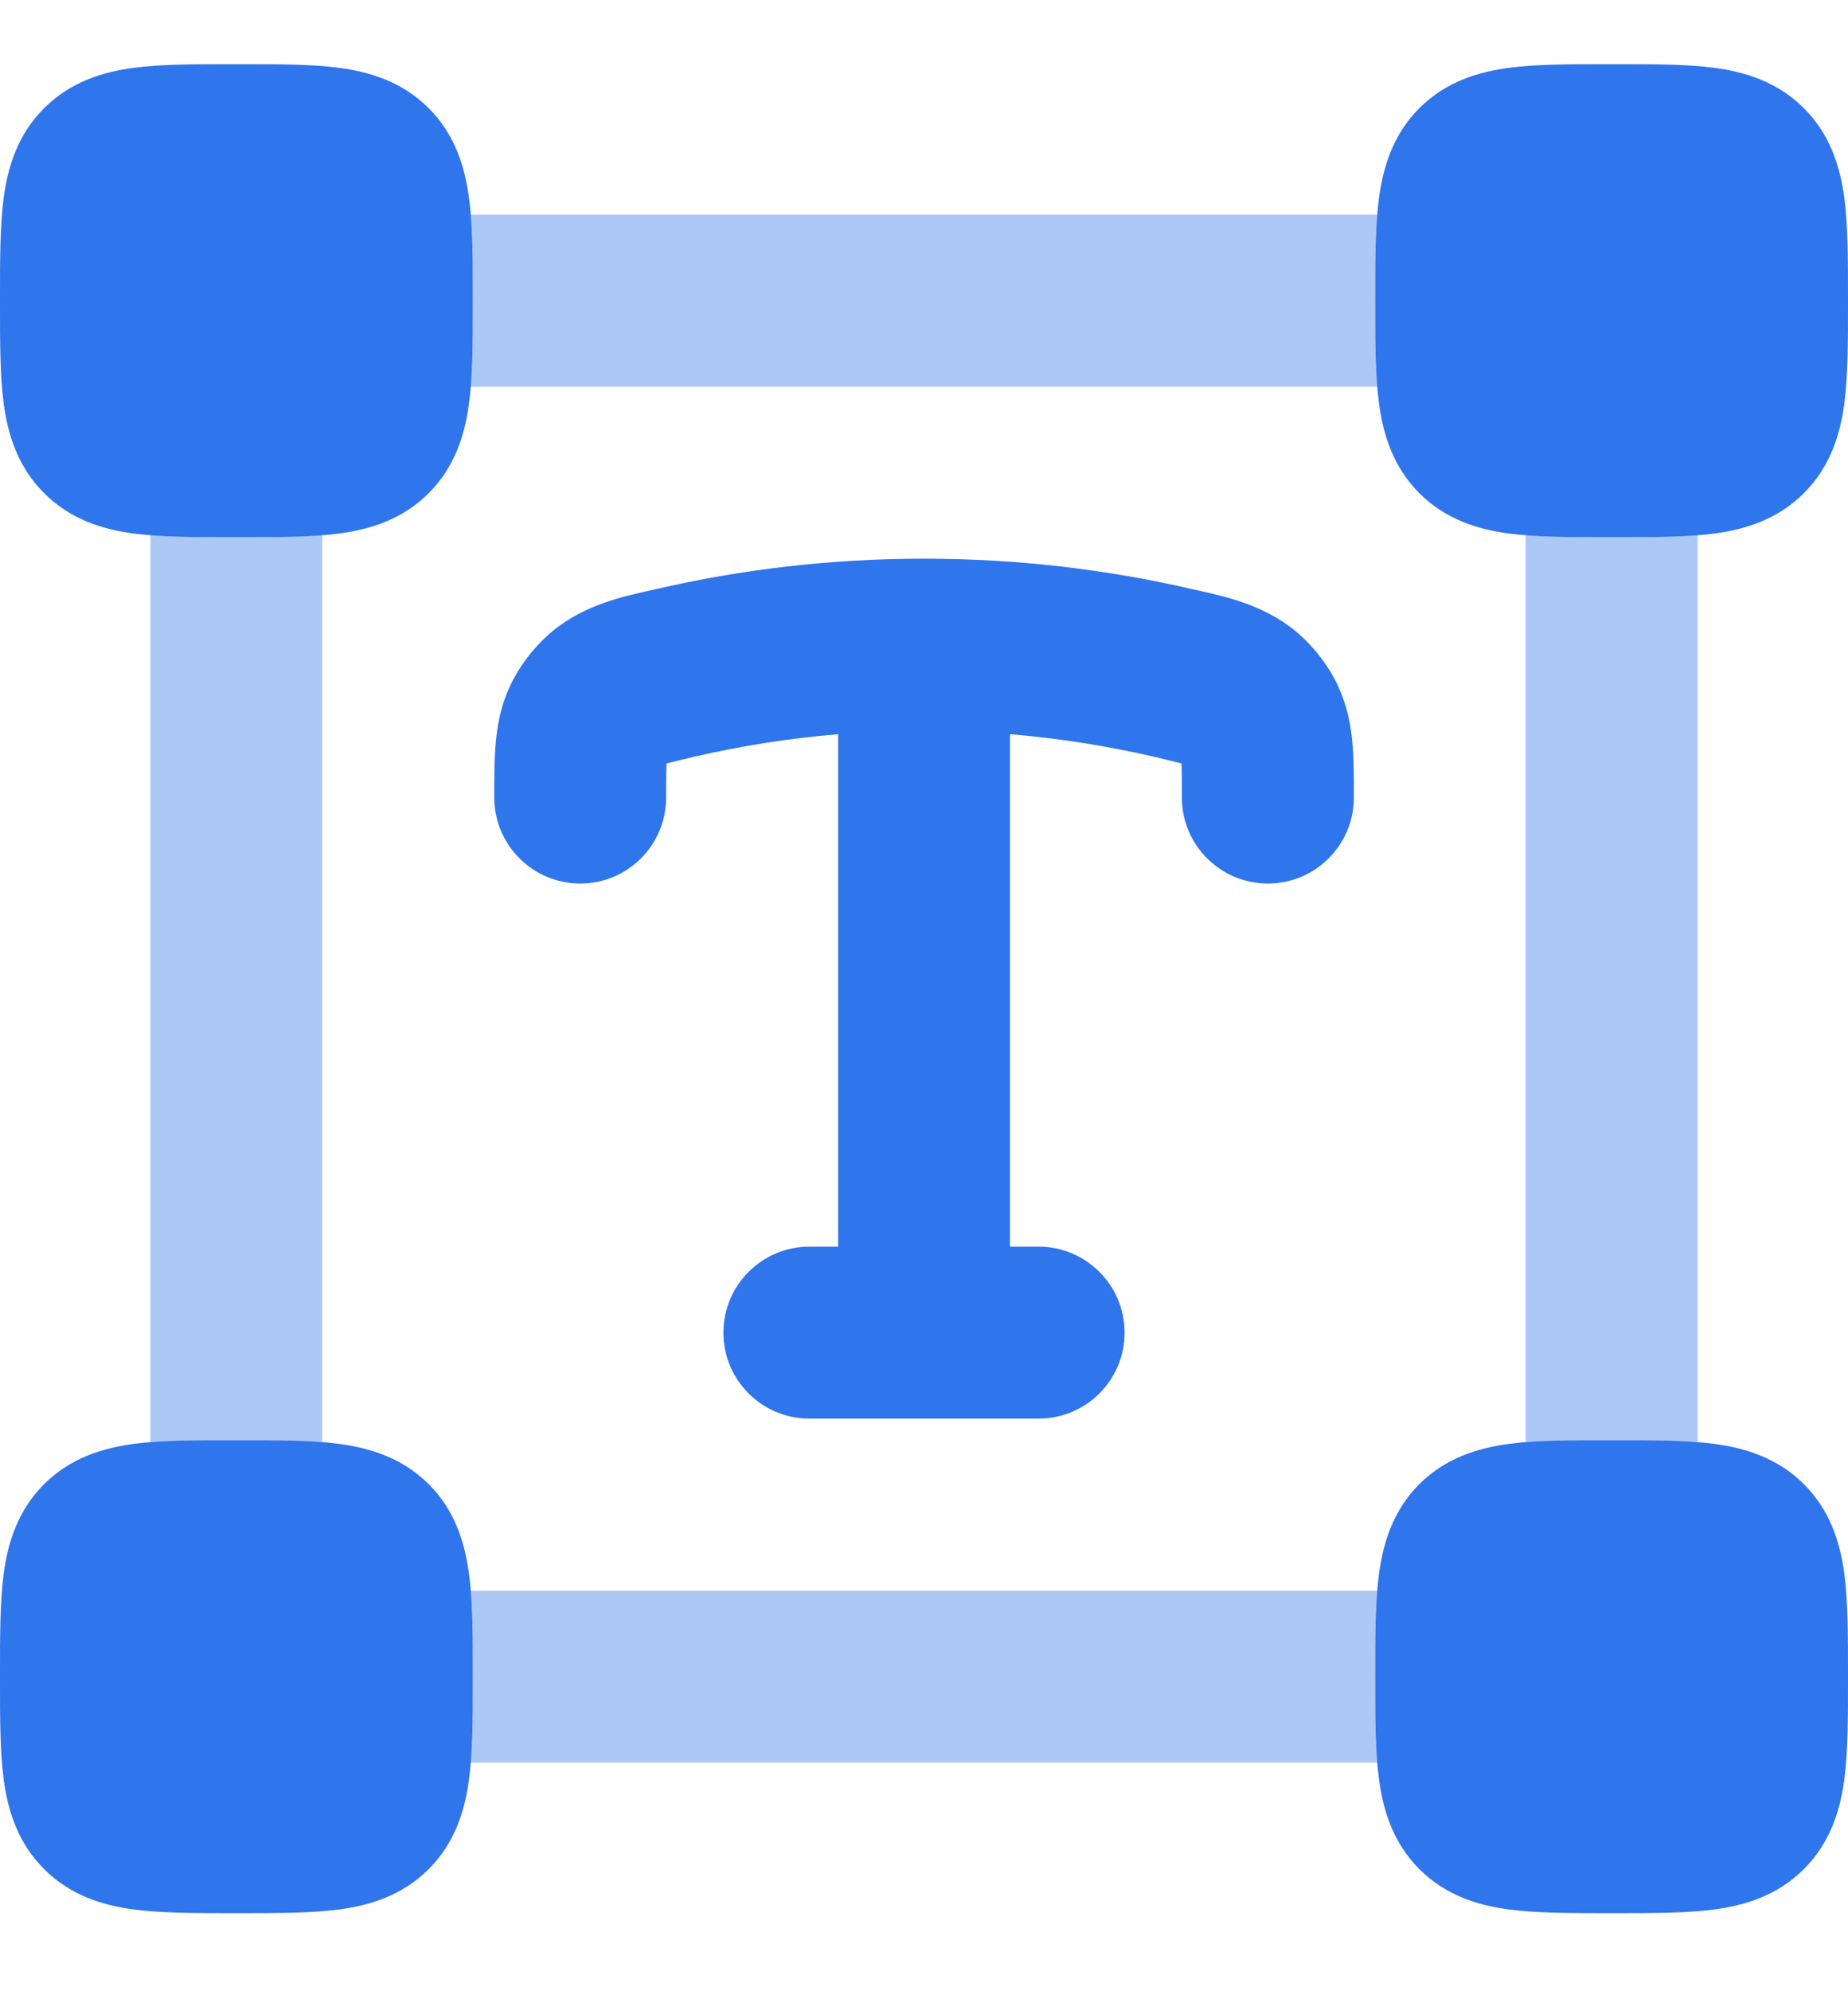
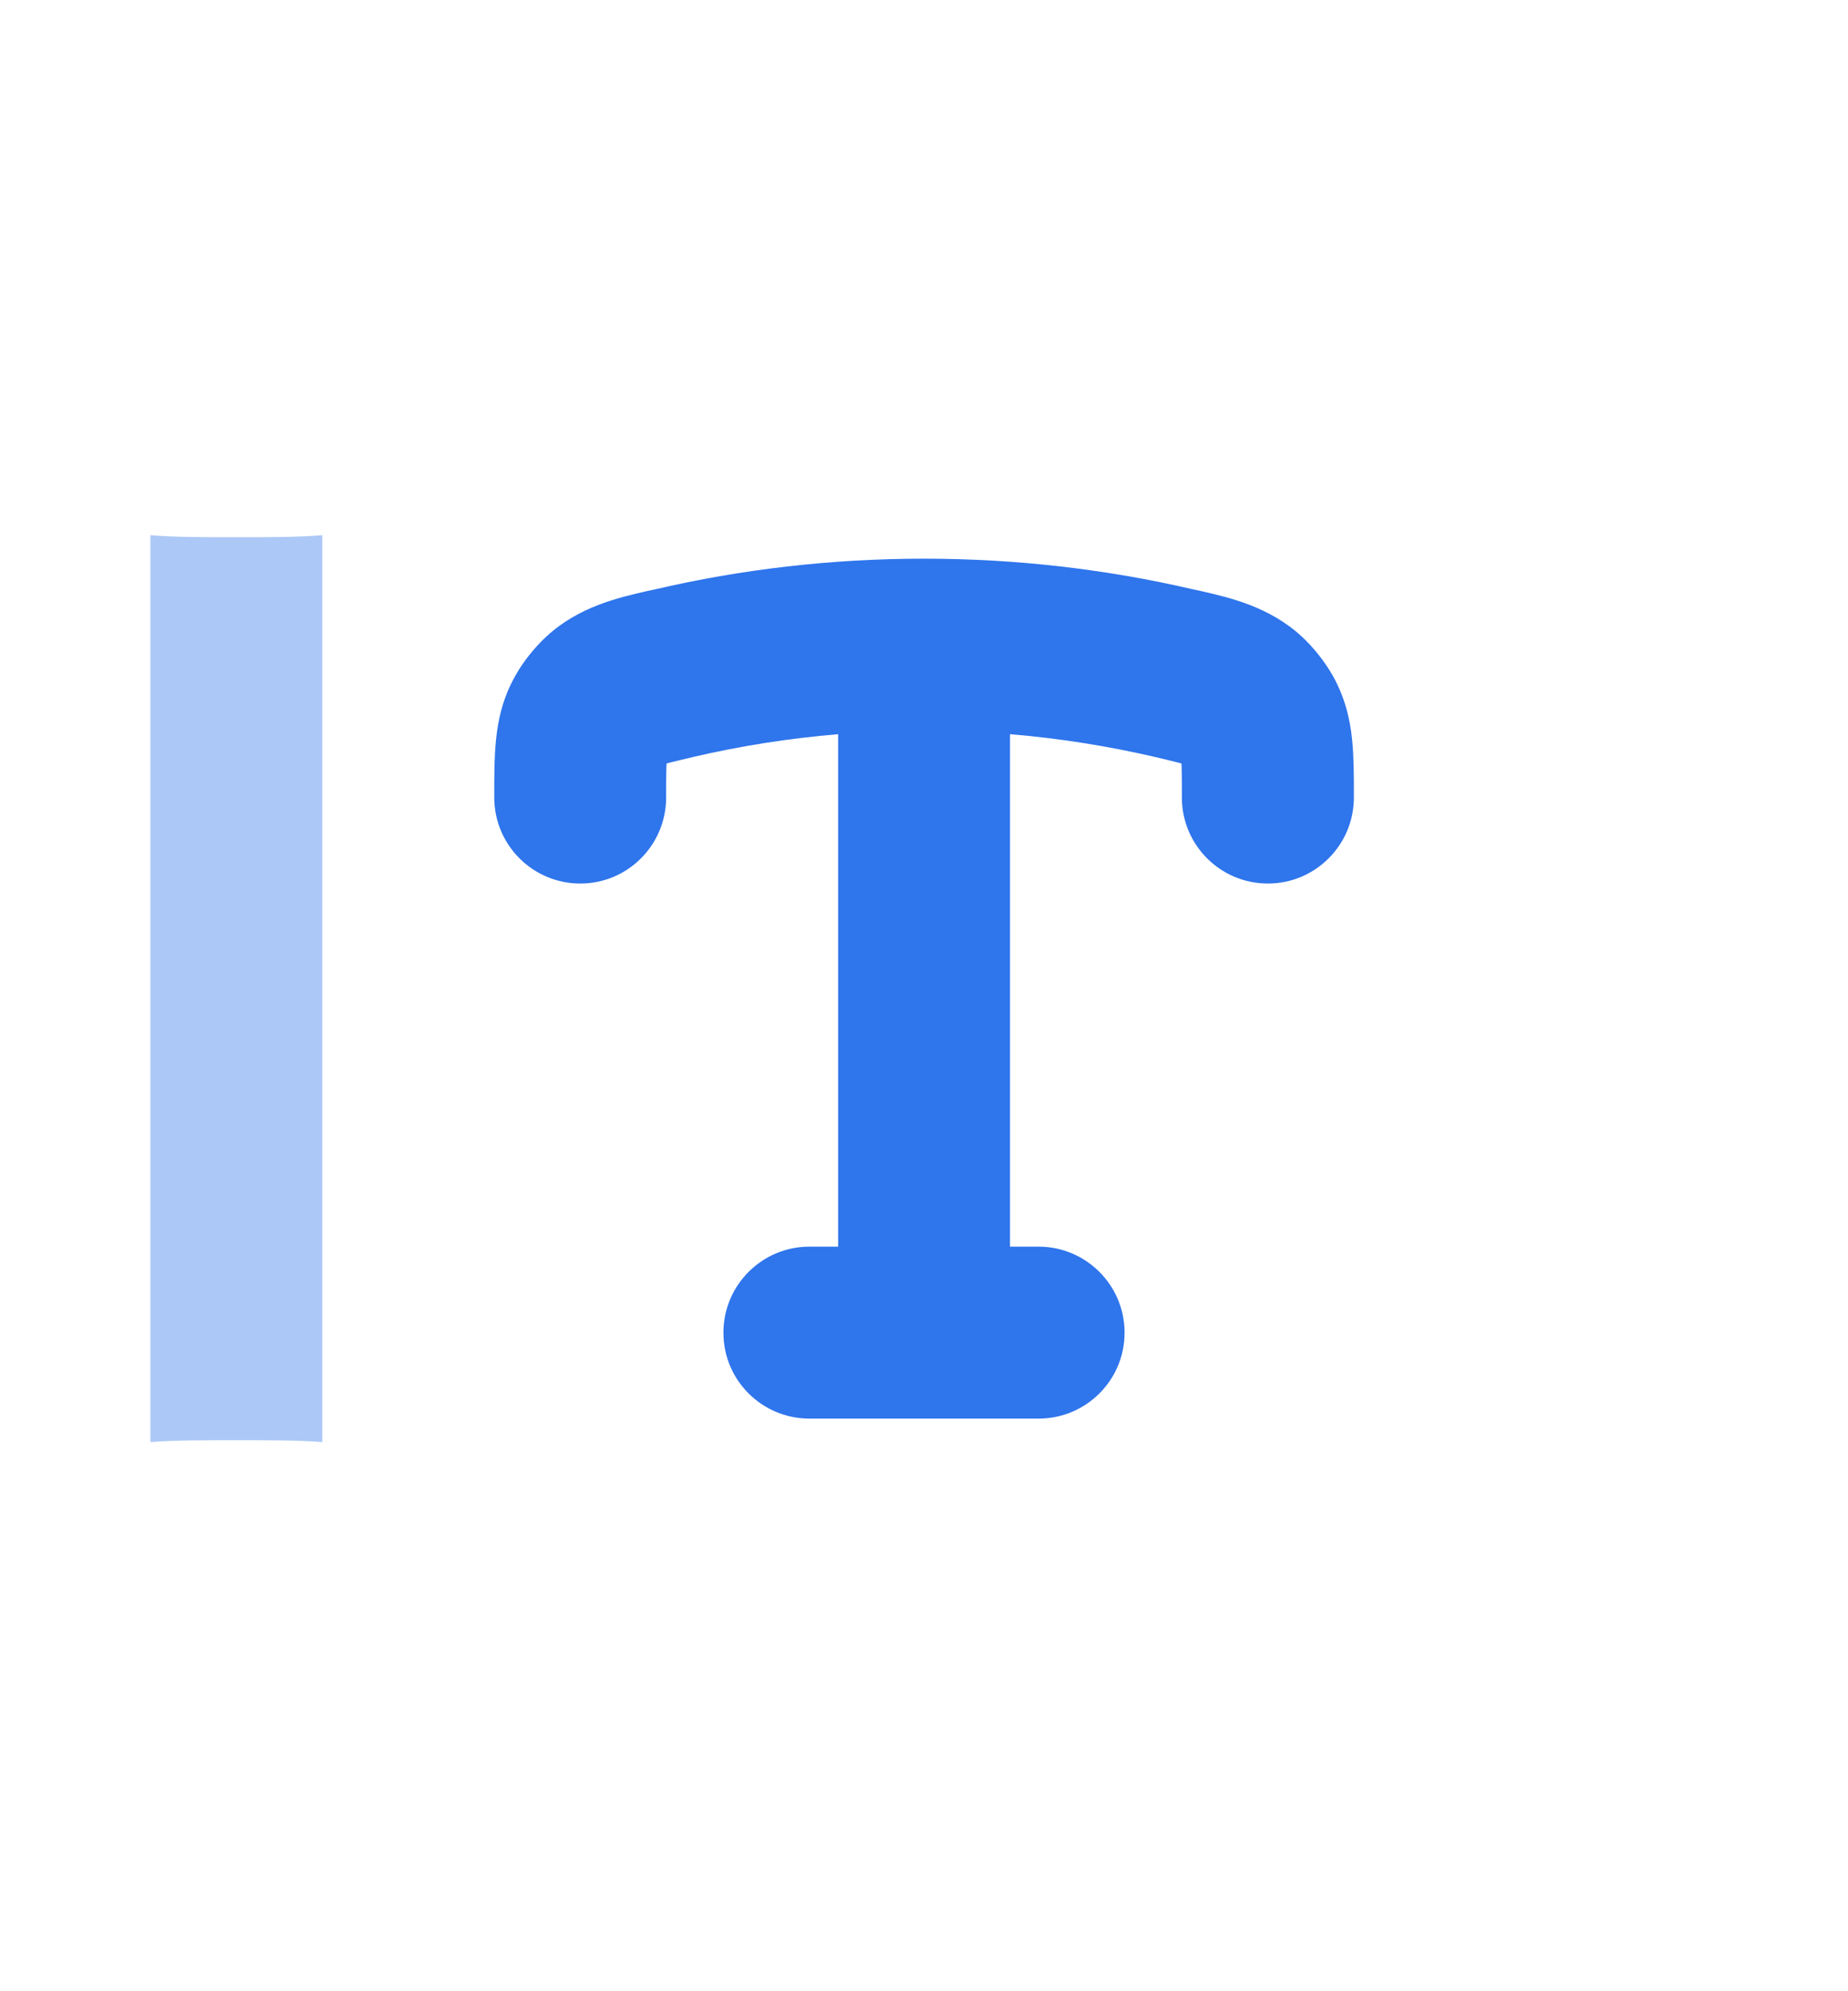
<svg xmlns="http://www.w3.org/2000/svg" width="13" height="14" viewBox="0 0 13 14" fill="none">
-   <path fill-rule="evenodd" clip-rule="evenodd" d="M11.337 0.451L11.31 0.451C11.049 0.451 10.809 0.451 10.613 0.477C10.398 0.506 10.171 0.574 9.984 0.761C9.798 0.948 9.73 1.175 9.701 1.39C9.674 1.585 9.674 1.825 9.674 2.087V2.087L9.674 2.114L9.674 2.141V2.141C9.674 2.403 9.674 2.643 9.701 2.838C9.73 3.053 9.798 3.28 9.984 3.467C10.171 3.654 10.398 3.722 10.613 3.751C10.809 3.777 11.049 3.777 11.31 3.777H11.31L11.337 3.777L11.364 3.777H11.364C11.626 3.777 11.866 3.777 12.061 3.751C12.276 3.722 12.503 3.654 12.69 3.467C12.877 3.28 12.945 3.053 12.974 2.838C13 2.643 13 2.403 13 2.141V2.141V2.141L13 2.114L13 2.087V2.087V2.087C13 1.825 13 1.585 12.974 1.39C12.945 1.175 12.877 0.948 12.69 0.761C12.503 0.574 12.276 0.506 12.061 0.477C11.866 0.451 11.626 0.451 11.364 0.451L11.337 0.451ZM1.663 0.451L1.636 0.451C1.374 0.451 1.134 0.451 0.939 0.477C0.724 0.506 0.497 0.574 0.31 0.761C0.123 0.948 0.055 1.175 0.026 1.39C-5.70353e-05 1.585 -2.87446e-05 1.825 2.10548e-06 2.087L4.23183e-06 2.114L2.10548e-06 2.141C-2.87446e-05 2.403 -5.70353e-05 2.643 0.026 2.838C0.055 3.053 0.123 3.28 0.31 3.467C0.497 3.654 0.724 3.722 0.939 3.751C1.134 3.777 1.374 3.777 1.636 3.777H1.636L1.663 3.777L1.69 3.777H1.69C1.952 3.777 2.191 3.777 2.387 3.751C2.602 3.722 2.829 3.654 3.016 3.467C3.203 3.28 3.27 3.053 3.299 2.838C3.326 2.643 3.326 2.403 3.326 2.141V2.141L3.326 2.114L3.326 2.087V2.087C3.326 1.825 3.326 1.585 3.299 1.39C3.27 1.175 3.203 0.948 3.016 0.761C2.829 0.574 2.602 0.506 2.387 0.477C2.191 0.451 1.952 0.451 1.69 0.451L1.663 0.451ZM1.636 10.126L1.663 10.126L1.69 10.126H1.69C1.952 10.126 2.191 10.125 2.387 10.152C2.602 10.181 2.829 10.249 3.016 10.435C3.203 10.622 3.27 10.849 3.299 11.064C3.326 11.26 3.326 11.499 3.326 11.761V11.761L3.326 11.788L3.326 11.815V11.815C3.326 12.077 3.326 12.317 3.299 12.512C3.27 12.727 3.203 12.954 3.016 13.141C2.829 13.328 2.602 13.396 2.387 13.425C2.192 13.451 1.952 13.451 1.69 13.451H1.69H1.69L1.663 13.451L1.636 13.451H1.636H1.636C1.374 13.451 1.134 13.451 0.939 13.425C0.724 13.396 0.497 13.328 0.31 13.141C0.123 12.954 0.055 12.727 0.026 12.512C-5.70353e-05 12.317 -2.87446e-05 12.077 2.10548e-06 11.815L4.23183e-06 11.788L2.10548e-06 11.761C-2.87446e-05 11.499 -5.70353e-05 11.26 0.026 11.064C0.055 10.849 0.123 10.622 0.31 10.435C0.497 10.249 0.724 10.181 0.939 10.152C1.134 10.125 1.374 10.126 1.636 10.126H1.636ZM11.337 10.126L11.31 10.126H11.31C11.049 10.126 10.809 10.125 10.613 10.152C10.398 10.181 10.171 10.249 9.984 10.435C9.798 10.622 9.73 10.849 9.701 11.064C9.674 11.26 9.674 11.499 9.674 11.761V11.761L9.674 11.788L9.674 11.815V11.815C9.674 12.077 9.674 12.317 9.701 12.512C9.73 12.727 9.798 12.954 9.984 13.141C10.171 13.328 10.398 13.396 10.613 13.425C10.809 13.451 11.048 13.451 11.31 13.451H11.31H11.31L11.337 13.451L11.364 13.451H11.364H11.364C11.626 13.451 11.866 13.451 12.061 13.425C12.276 13.396 12.503 13.328 12.69 13.141C12.877 12.954 12.945 12.727 12.974 12.512C13 12.317 13 12.077 13 11.815V11.815V11.815L13 11.788L13 11.761V11.761V11.761C13 11.499 13 11.26 12.974 11.064C12.945 10.849 12.877 10.622 12.69 10.435C12.503 10.249 12.276 10.181 12.061 10.152C11.866 10.125 11.626 10.126 11.364 10.126H11.364L11.337 10.126Z" fill="#2F75EC" />
  <path fill-rule="evenodd" clip-rule="evenodd" d="M5.896 5.162C5.548 5.191 5.209 5.245 4.881 5.321C4.815 5.337 4.766 5.348 4.723 5.359C4.71 5.362 4.699 5.365 4.689 5.368C4.688 5.384 4.688 5.403 4.687 5.426C4.686 5.476 4.686 5.533 4.686 5.607C4.686 5.941 4.416 6.212 4.082 6.212C3.748 6.212 3.477 5.941 3.477 5.607C3.477 5.601 3.477 5.594 3.477 5.587C3.477 5.459 3.477 5.323 3.489 5.204C3.503 5.064 3.536 4.906 3.628 4.746C3.683 4.649 3.76 4.553 3.842 4.477C4.069 4.265 4.354 4.201 4.555 4.155C4.573 4.151 4.59 4.148 4.607 4.144C5.212 4.003 5.847 3.928 6.5 3.928C7.153 3.928 7.788 4.003 8.394 4.144C8.41 4.148 8.428 4.151 8.446 4.155C8.647 4.201 8.931 4.265 9.159 4.477C9.241 4.553 9.317 4.649 9.373 4.746C9.464 4.906 9.498 5.064 9.512 5.204C9.524 5.323 9.524 5.459 9.524 5.587C9.524 5.594 9.524 5.601 9.524 5.607C9.524 5.941 9.253 6.212 8.919 6.212C8.585 6.212 8.314 5.941 8.314 5.607C8.314 5.533 8.314 5.476 8.313 5.426C8.313 5.403 8.312 5.384 8.311 5.368C8.302 5.365 8.29 5.362 8.277 5.359C8.235 5.348 8.186 5.337 8.12 5.321C7.791 5.245 7.452 5.191 7.105 5.162V8.765H7.306C7.64 8.765 7.911 9.036 7.911 9.37C7.911 9.704 7.64 9.974 7.306 9.974H5.694C5.36 9.974 5.089 9.704 5.089 9.37C5.089 9.036 5.36 8.765 5.694 8.765H5.896V5.162Z" fill="#2F75EC" />
  <g opacity="0.4">
    <path d="M1.058 3.763V10.139C1.229 10.126 1.425 10.126 1.636 10.126H1.69C1.9 10.126 2.097 10.126 2.267 10.139V3.763C2.097 3.777 1.9 3.777 1.69 3.777H1.636C1.425 3.777 1.229 3.777 1.058 3.763Z" fill="#2F75EC" />
-     <path d="M3.312 2.719H9.688C9.674 2.548 9.674 2.352 9.674 2.141V2.087C9.674 1.876 9.674 1.68 9.688 1.509H3.312C3.326 1.68 3.326 1.876 3.326 2.087V2.141C3.326 2.352 3.326 2.548 3.312 2.719Z" fill="#2F75EC" />
-     <path d="M10.732 3.763C10.903 3.777 11.1 3.777 11.31 3.777H11.364C11.575 3.777 11.771 3.777 11.942 3.763L11.942 10.139C11.771 10.126 11.575 10.126 11.364 10.126H11.31C11.1 10.126 10.903 10.126 10.732 10.139L10.732 3.763Z" fill="#2F75EC" />
-     <path d="M9.688 11.184H3.312C3.326 11.354 3.326 11.551 3.326 11.761V11.815C3.326 12.026 3.326 12.223 3.312 12.393H9.688C9.674 12.223 9.674 12.026 9.674 11.815V11.761C9.674 11.551 9.674 11.354 9.688 11.184Z" fill="#2F75EC" />
  </g>
</svg>